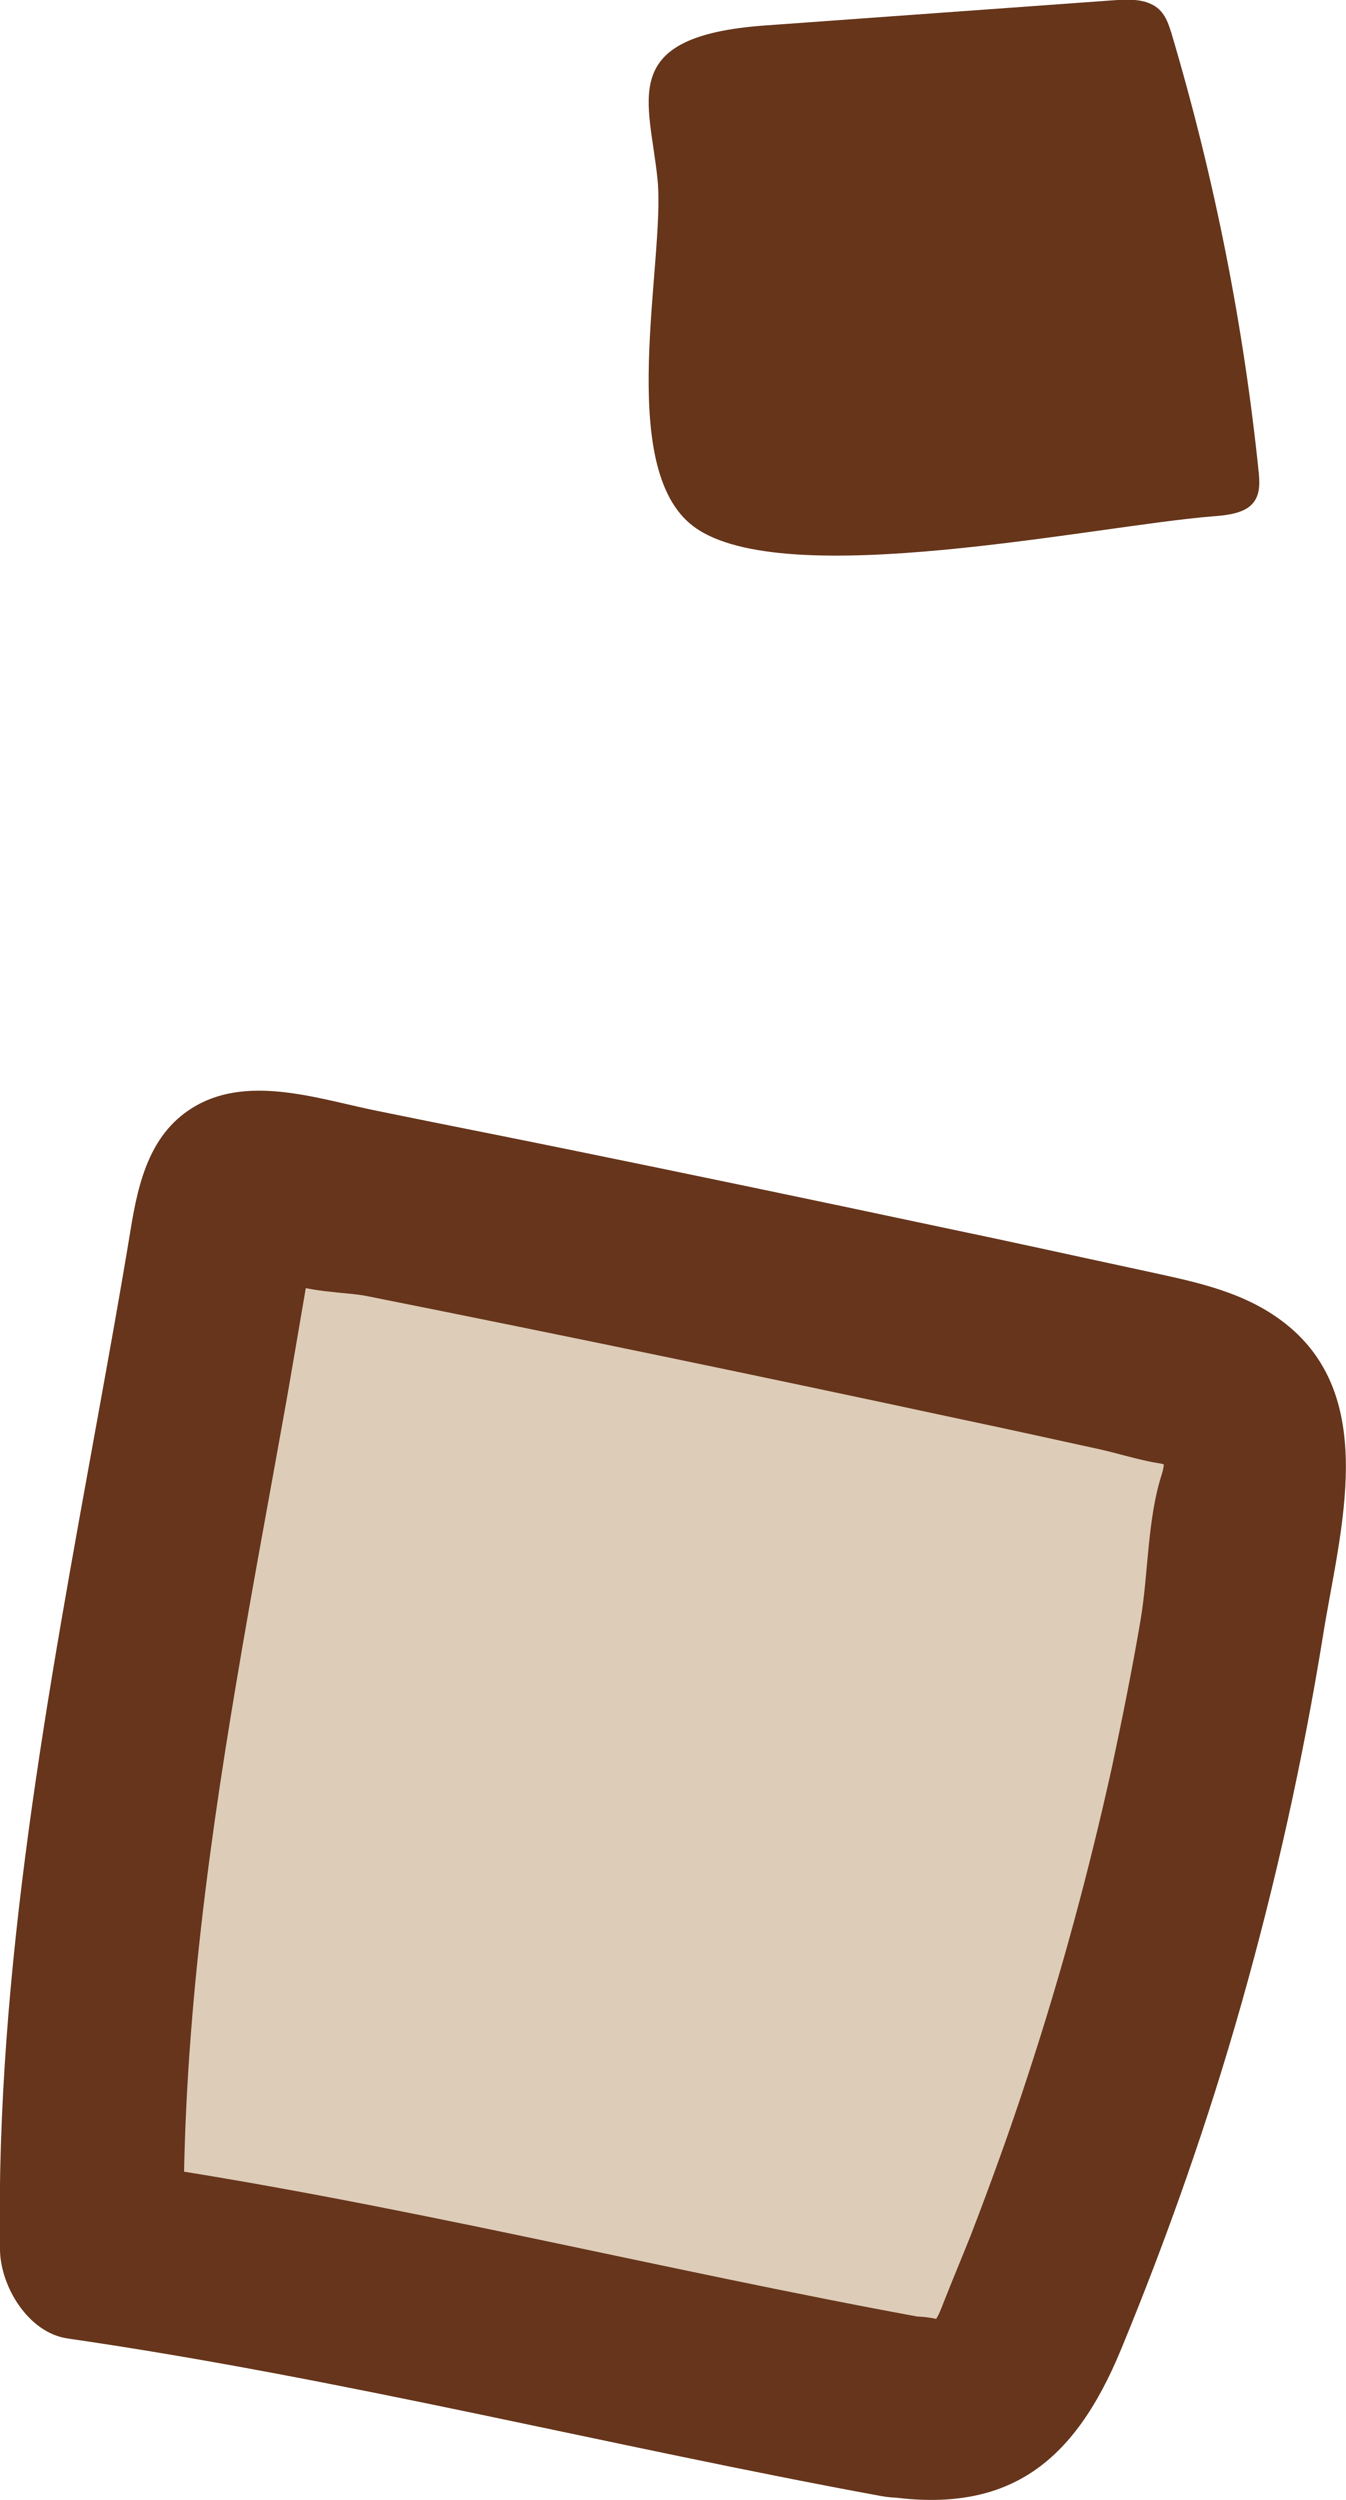
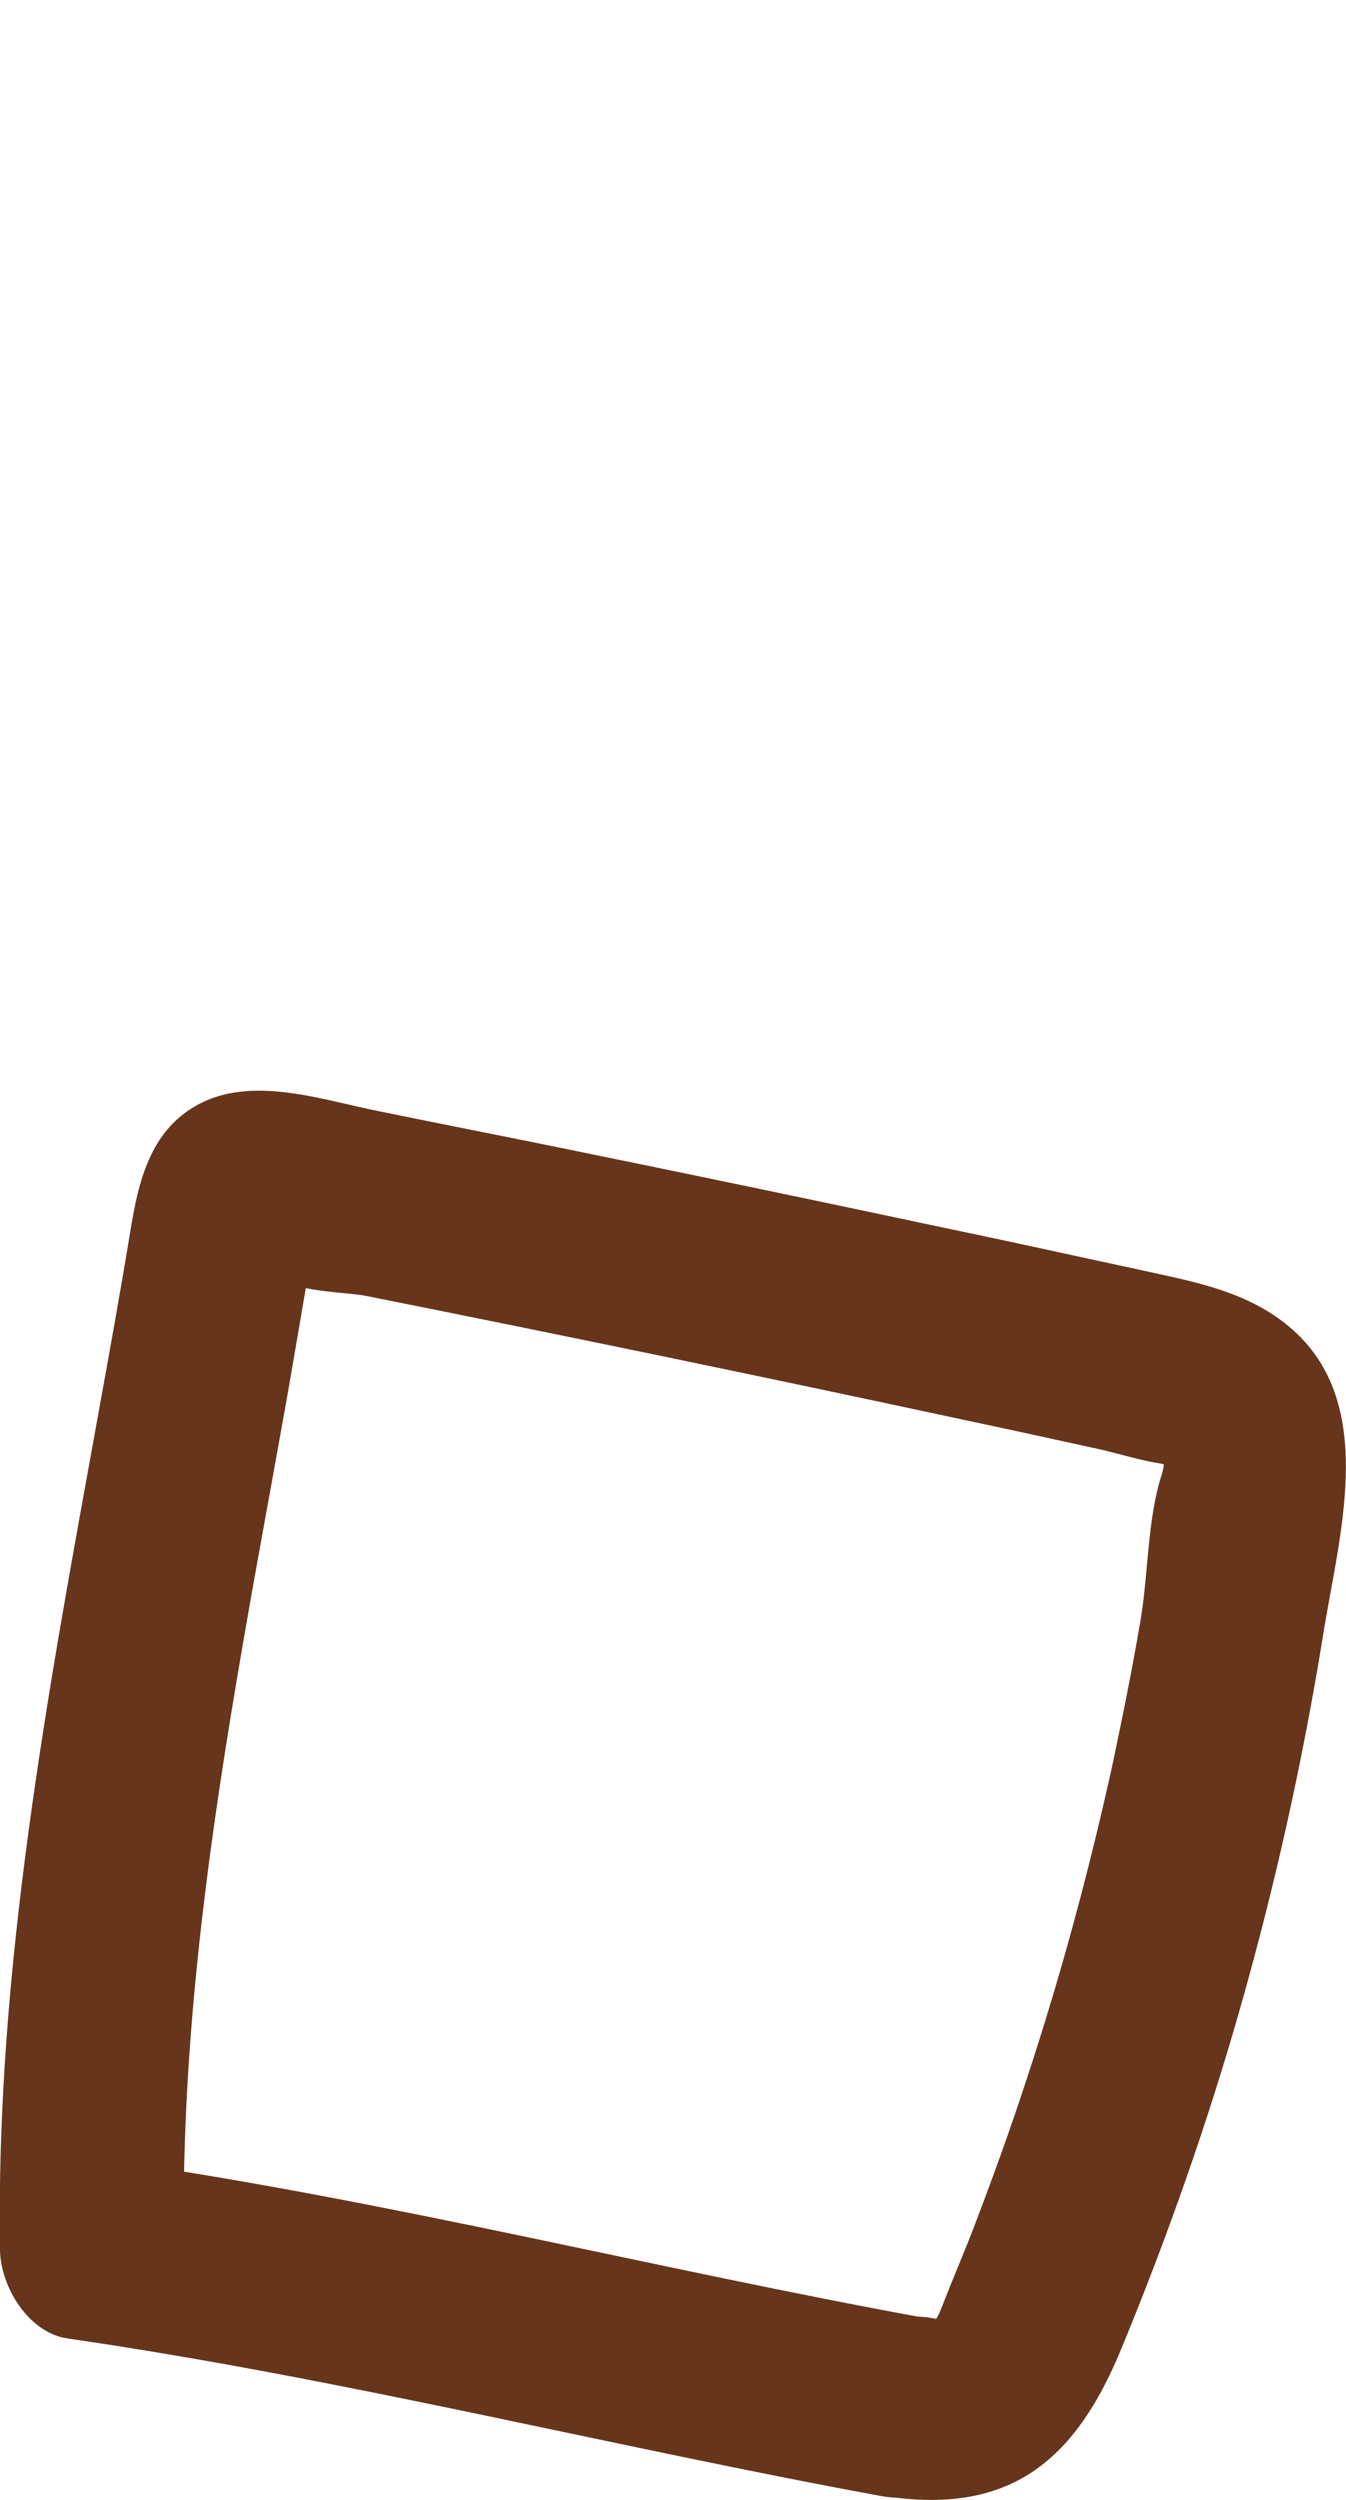
<svg xmlns="http://www.w3.org/2000/svg" id="Background" viewBox="0 0 27.51 51.08">
  <defs>
    <style>
      .cls-1 {
        fill: #ddccb8;
      }

      .cls-2 {
        fill: #66351b;
      }

      .cls-3 {
        fill: #66351a;
      }
    </style>
  </defs>
  <g>
-     <path class="cls-1" d="M18.51,49.18c.46,.08,.96,.16,1.39-.02,.57-.24,.87-.86,1.11-1.43,2.35-5.61,3.9-11.55,4.6-17.59,.04-.35,.08-.72-.05-1.06-.27-.7-1.11-.96-1.85-1.12-6.02-1.33-12.07-2.58-18.12-3.76-.22-.04-.45-.08-.65,.03-.25,.14-.32,.46-.37,.74-1.09,6.75-2.86,14.17-2.7,21,5.49,.77,11.08,2.22,16.63,3.22Z" />
    <path class="cls-2" d="M18.01,50.99c2.58,.42,3.94-.66,4.9-2.98,.95-2.3,1.78-4.66,2.46-7.06,.7-2.47,1.26-4.99,1.67-7.53,.34-2.14,1.2-4.95-.88-6.46-.85-.62-1.89-.8-2.89-1.02-1.35-.29-2.7-.59-4.05-.87-2.54-.54-5.08-1.07-7.63-1.59-1.27-.26-2.55-.51-3.82-.77-1.18-.23-2.63-.76-3.76-.12-.94,.53-1.18,1.55-1.34,2.53-.21,1.28-.44,2.55-.67,3.82C.98,34.57-.09,40.24,0,45.97c.01,.74,.57,1.69,1.38,1.81,5.59,.81,11.08,2.2,16.63,3.22,2.36,.43,3.37-3.18,1-3.62-5.56-1.01-11.04-2.41-16.63-3.22l1.38,1.81c-.07-3.92,.43-7.8,1.08-11.65,.32-1.91,.68-3.82,1.02-5.73,.17-.97,.33-1.94,.5-2.9,0,0,.11-.49,.1-.51l-.44,.46c-.56,.33-.62,.5-.2,.51,.29,.25,1.29,.25,1.67,.33,4.06,.81,8.11,1.65,12.16,2.52,.95,.2,1.9,.41,2.86,.62,.39,.09,.8,.22,1.19,.28,.12,.02,.21,.07,.31,.12-.36-.19-.14-.29-.27,.12-.29,.9-.27,2.03-.43,2.97-.17,1-.37,1.99-.58,2.98-.47,2.13-1.04,4.24-1.72,6.31-.36,1.11-.76,2.21-1.18,3.3-.18,.45-.37,.9-.55,1.36-.04,.1-.1,.27-.17,.35-.06,.06,.34,.02-.08-.05-2.36-.39-3.38,3.22-1,3.62Z" />
  </g>
-   <path class="cls-3" d="M24.79,10.55c.26-.02,.53-.05,.72-.18,.24-.17,.24-.44,.22-.68-.31-3.04-.91-6.06-1.79-9.02-.07-.22-.15-.47-.42-.59-.23-.11-.54-.09-.82-.07-2.35,.17-4.7,.34-7.06,.51-3.06,.22-2.36,1.52-2.2,3.16,.16,1.64-.88,5.88,.74,7.08,1.83,1.36,8.2-.02,10.61-.21Z" />
</svg>